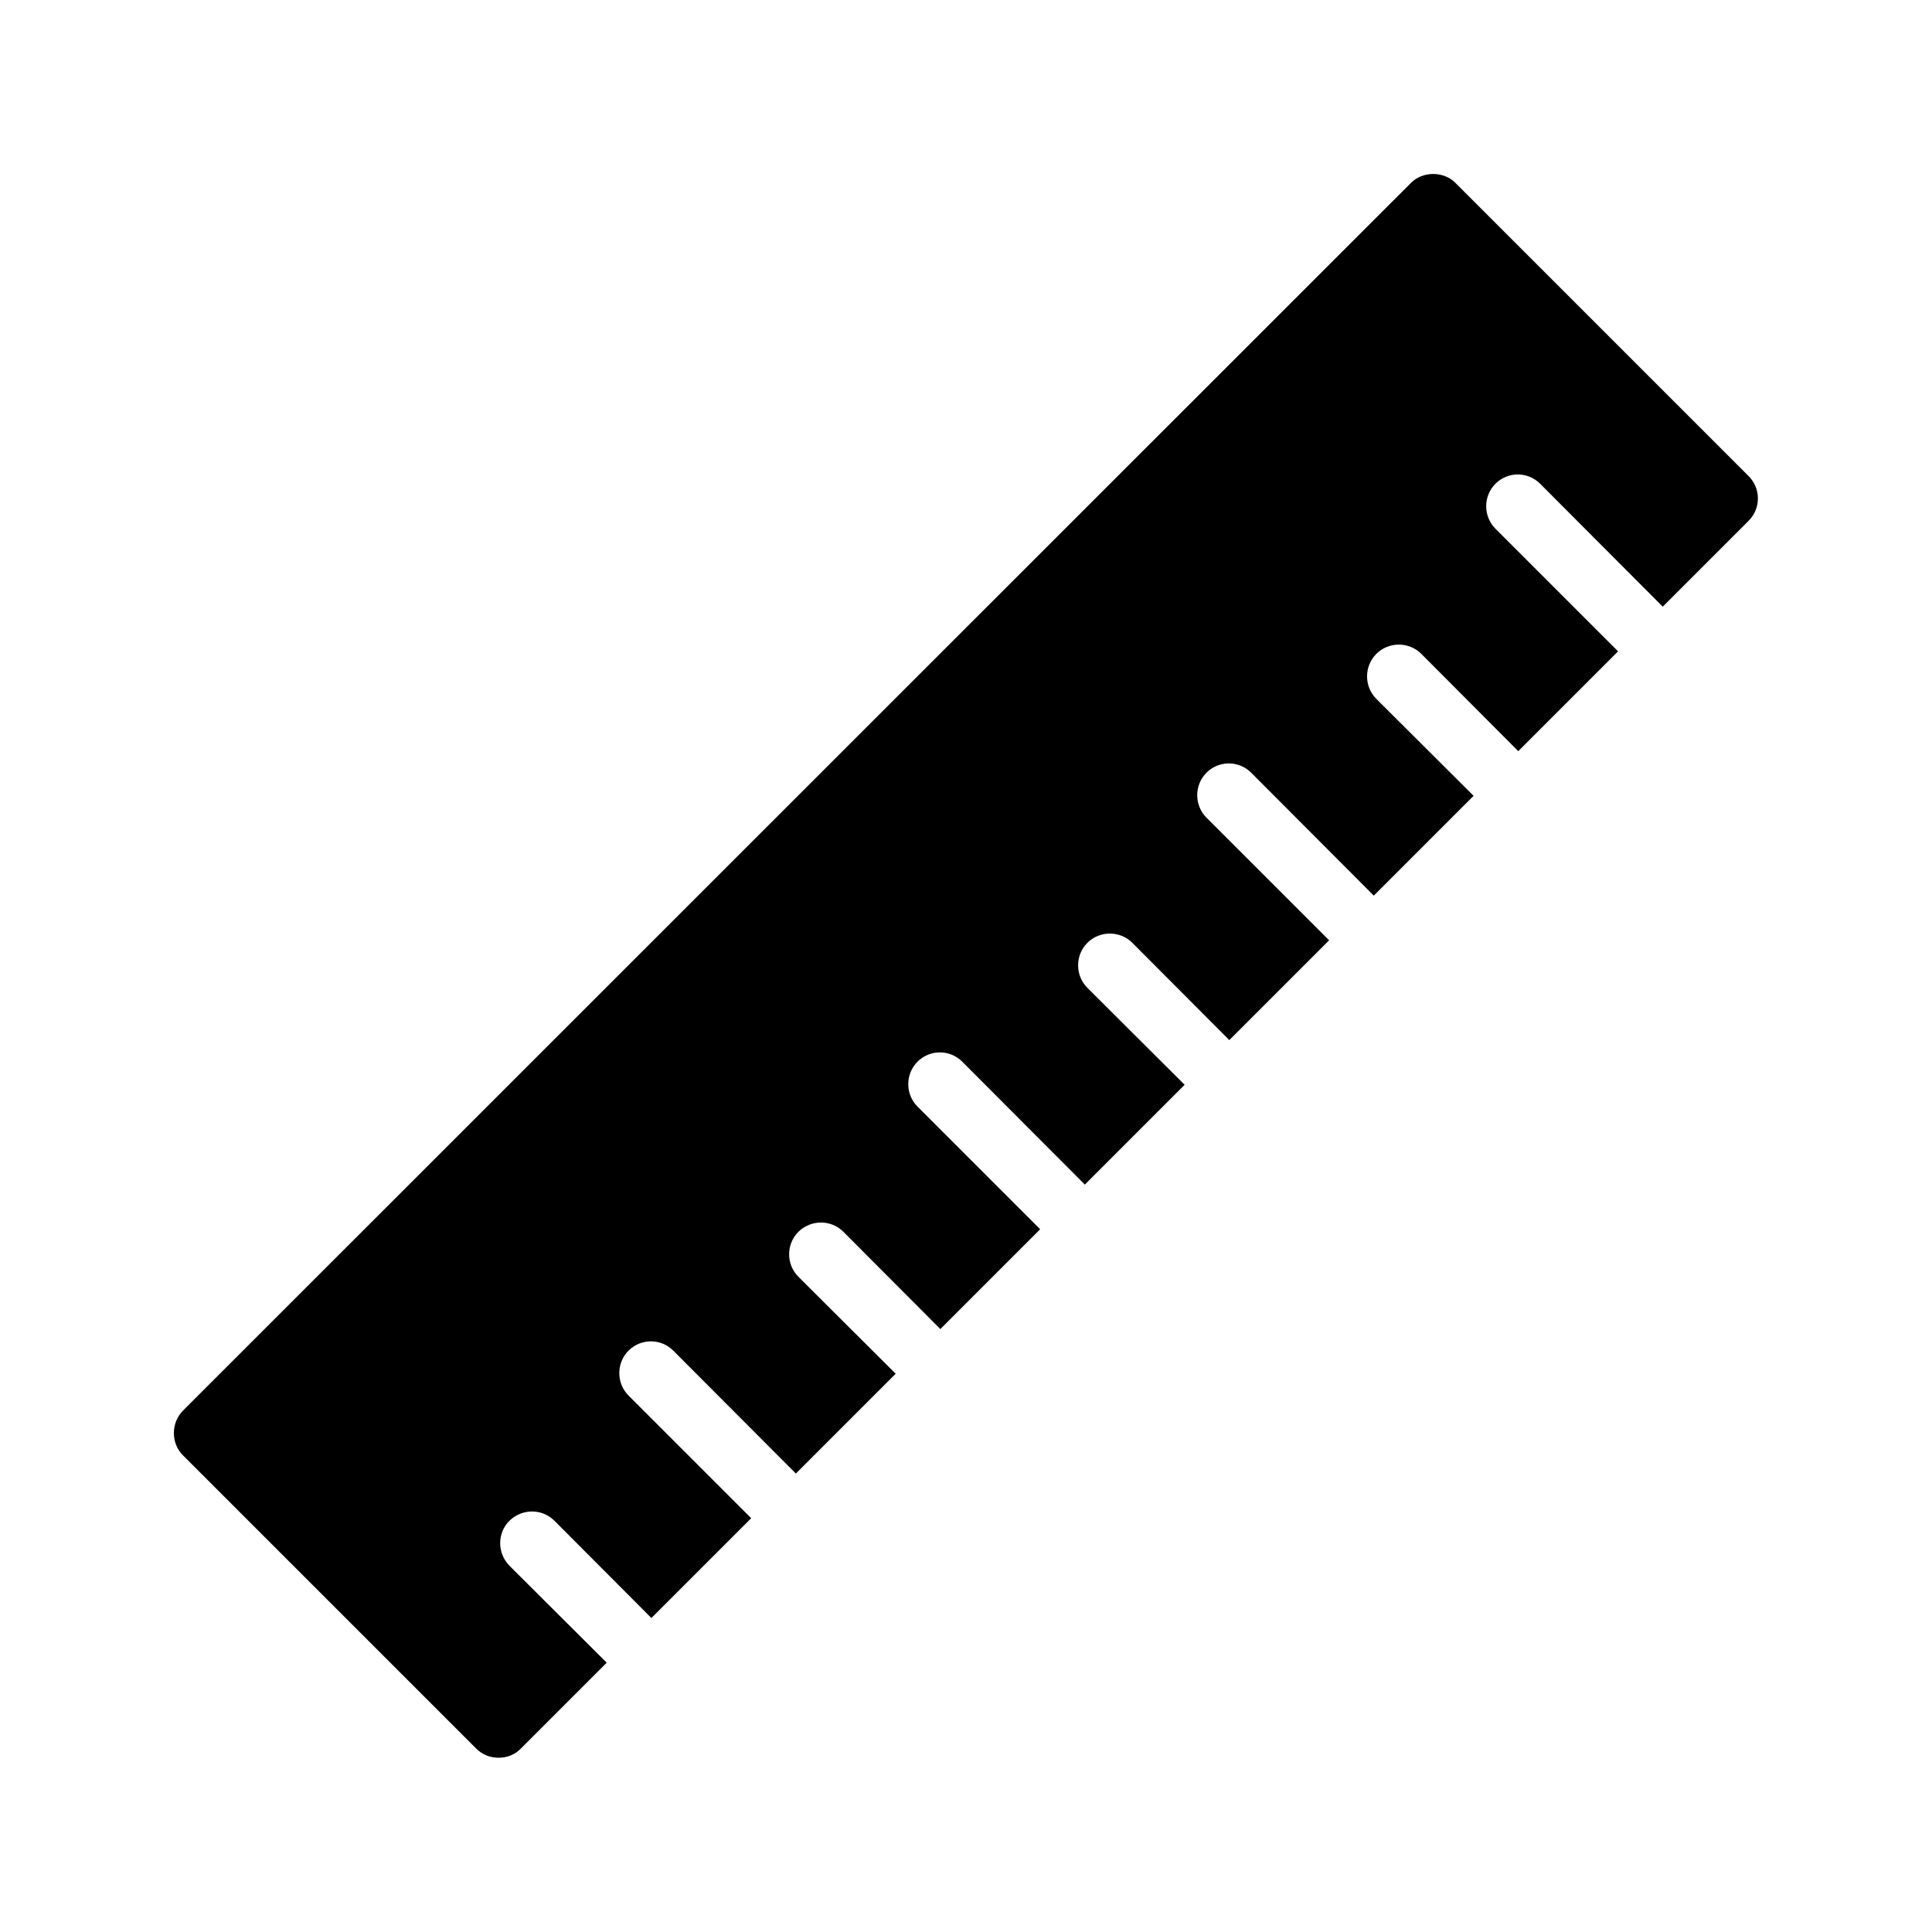
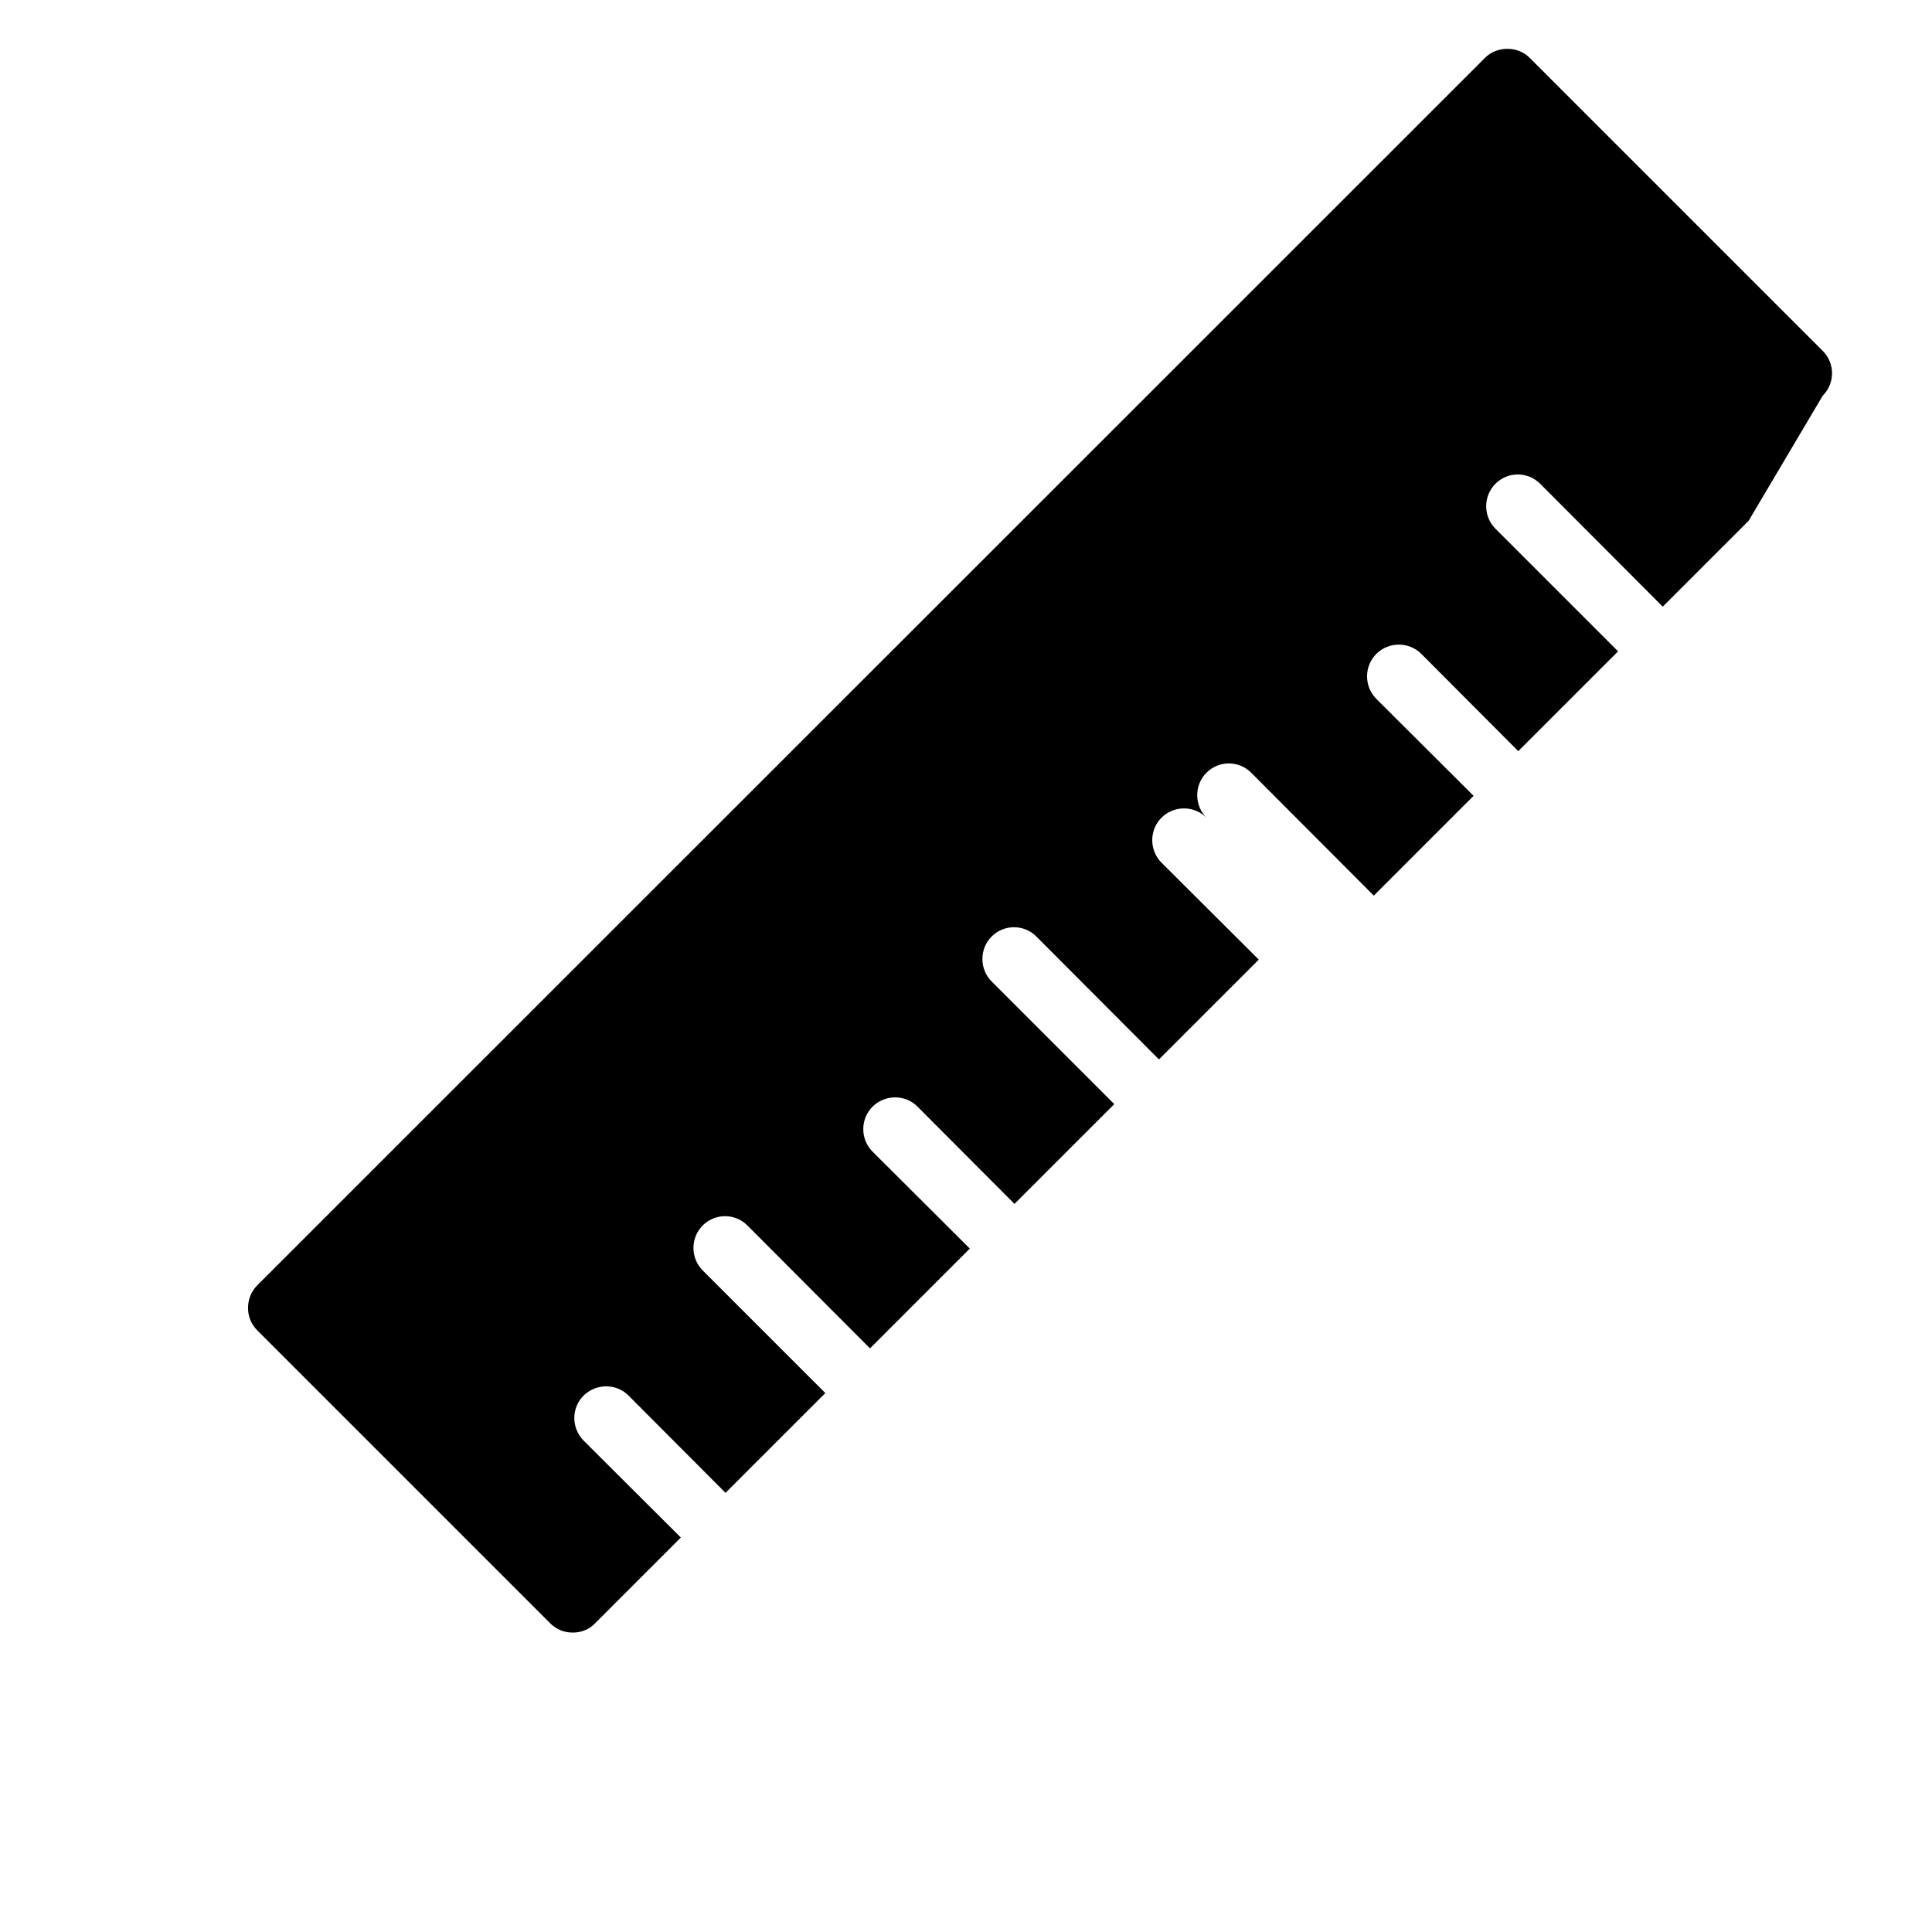
<svg xmlns="http://www.w3.org/2000/svg" fill="#000000" width="800px" height="800px" version="1.1" viewBox="144 144 512 512">
-   <path d="m607.4 282.02-22.754 22.754-32.496-32.578c-3.273-3.273-8.566-3.273-11.84 0-3.273 3.273-3.273 8.648 0 11.922l32.496 32.496-26.449 26.449-25.695-25.777c-3.273-3.273-8.648-3.273-11.922 0-3.273 3.273-3.273 8.648 0 11.922l25.777 25.695-26.449 26.449-32.496-32.578c-3.273-3.273-8.566-3.273-11.84 0-3.273 3.273-3.273 8.648 0 11.922l32.496 32.496-26.449 26.449-25.695-25.777c-3.273-3.273-8.648-3.273-11.922 0-3.273 3.273-3.273 8.648 0 11.922l25.777 25.695-26.449 26.449-32.496-32.578c-3.273-3.273-8.566-3.273-11.84 0-3.273 3.273-3.273 8.648 0 11.922l32.496 32.496-26.449 26.449-25.695-25.777c-3.273-3.273-8.566-3.273-11.922 0-3.273 3.273-3.273 8.648 0 11.922l25.777 25.695-26.449 26.449-32.496-32.578c-3.273-3.273-8.566-3.273-11.84 0-3.273 3.273-3.273 8.648 0 11.922l32.496 32.496-26.449 26.449-25.695-25.777c-3.273-3.273-8.566-3.273-11.922 0-3.273 3.273-3.273 8.566 0 11.922l25.777 25.695-22.754 22.754c-1.594 1.68-3.777 2.434-5.879 2.434-2.184 0-4.281-0.754-5.961-2.434l-77.672-77.672c-1.598-1.59-2.438-3.688-2.438-5.953 0-2.184 0.84-4.367 2.434-5.961l325.38-325.3c3.106-3.191 8.734-3.191 11.84 0l77.672 77.672c3.273 3.273 3.273 8.566-0.004 11.84z" />
+   <path d="m607.4 282.02-22.754 22.754-32.496-32.578c-3.273-3.273-8.566-3.273-11.84 0-3.273 3.273-3.273 8.648 0 11.922l32.496 32.496-26.449 26.449-25.695-25.777c-3.273-3.273-8.648-3.273-11.922 0-3.273 3.273-3.273 8.648 0 11.922l25.777 25.695-26.449 26.449-32.496-32.578c-3.273-3.273-8.566-3.273-11.84 0-3.273 3.273-3.273 8.648 0 11.922c-3.273-3.273-8.648-3.273-11.922 0-3.273 3.273-3.273 8.648 0 11.922l25.777 25.695-26.449 26.449-32.496-32.578c-3.273-3.273-8.566-3.273-11.84 0-3.273 3.273-3.273 8.648 0 11.922l32.496 32.496-26.449 26.449-25.695-25.777c-3.273-3.273-8.566-3.273-11.922 0-3.273 3.273-3.273 8.648 0 11.922l25.777 25.695-26.449 26.449-32.496-32.578c-3.273-3.273-8.566-3.273-11.84 0-3.273 3.273-3.273 8.648 0 11.922l32.496 32.496-26.449 26.449-25.695-25.777c-3.273-3.273-8.566-3.273-11.922 0-3.273 3.273-3.273 8.566 0 11.922l25.777 25.695-22.754 22.754c-1.594 1.68-3.777 2.434-5.879 2.434-2.184 0-4.281-0.754-5.961-2.434l-77.672-77.672c-1.598-1.59-2.438-3.688-2.438-5.953 0-2.184 0.84-4.367 2.434-5.961l325.38-325.3c3.106-3.191 8.734-3.191 11.84 0l77.672 77.672c3.273 3.273 3.273 8.566-0.004 11.84z" />
</svg>